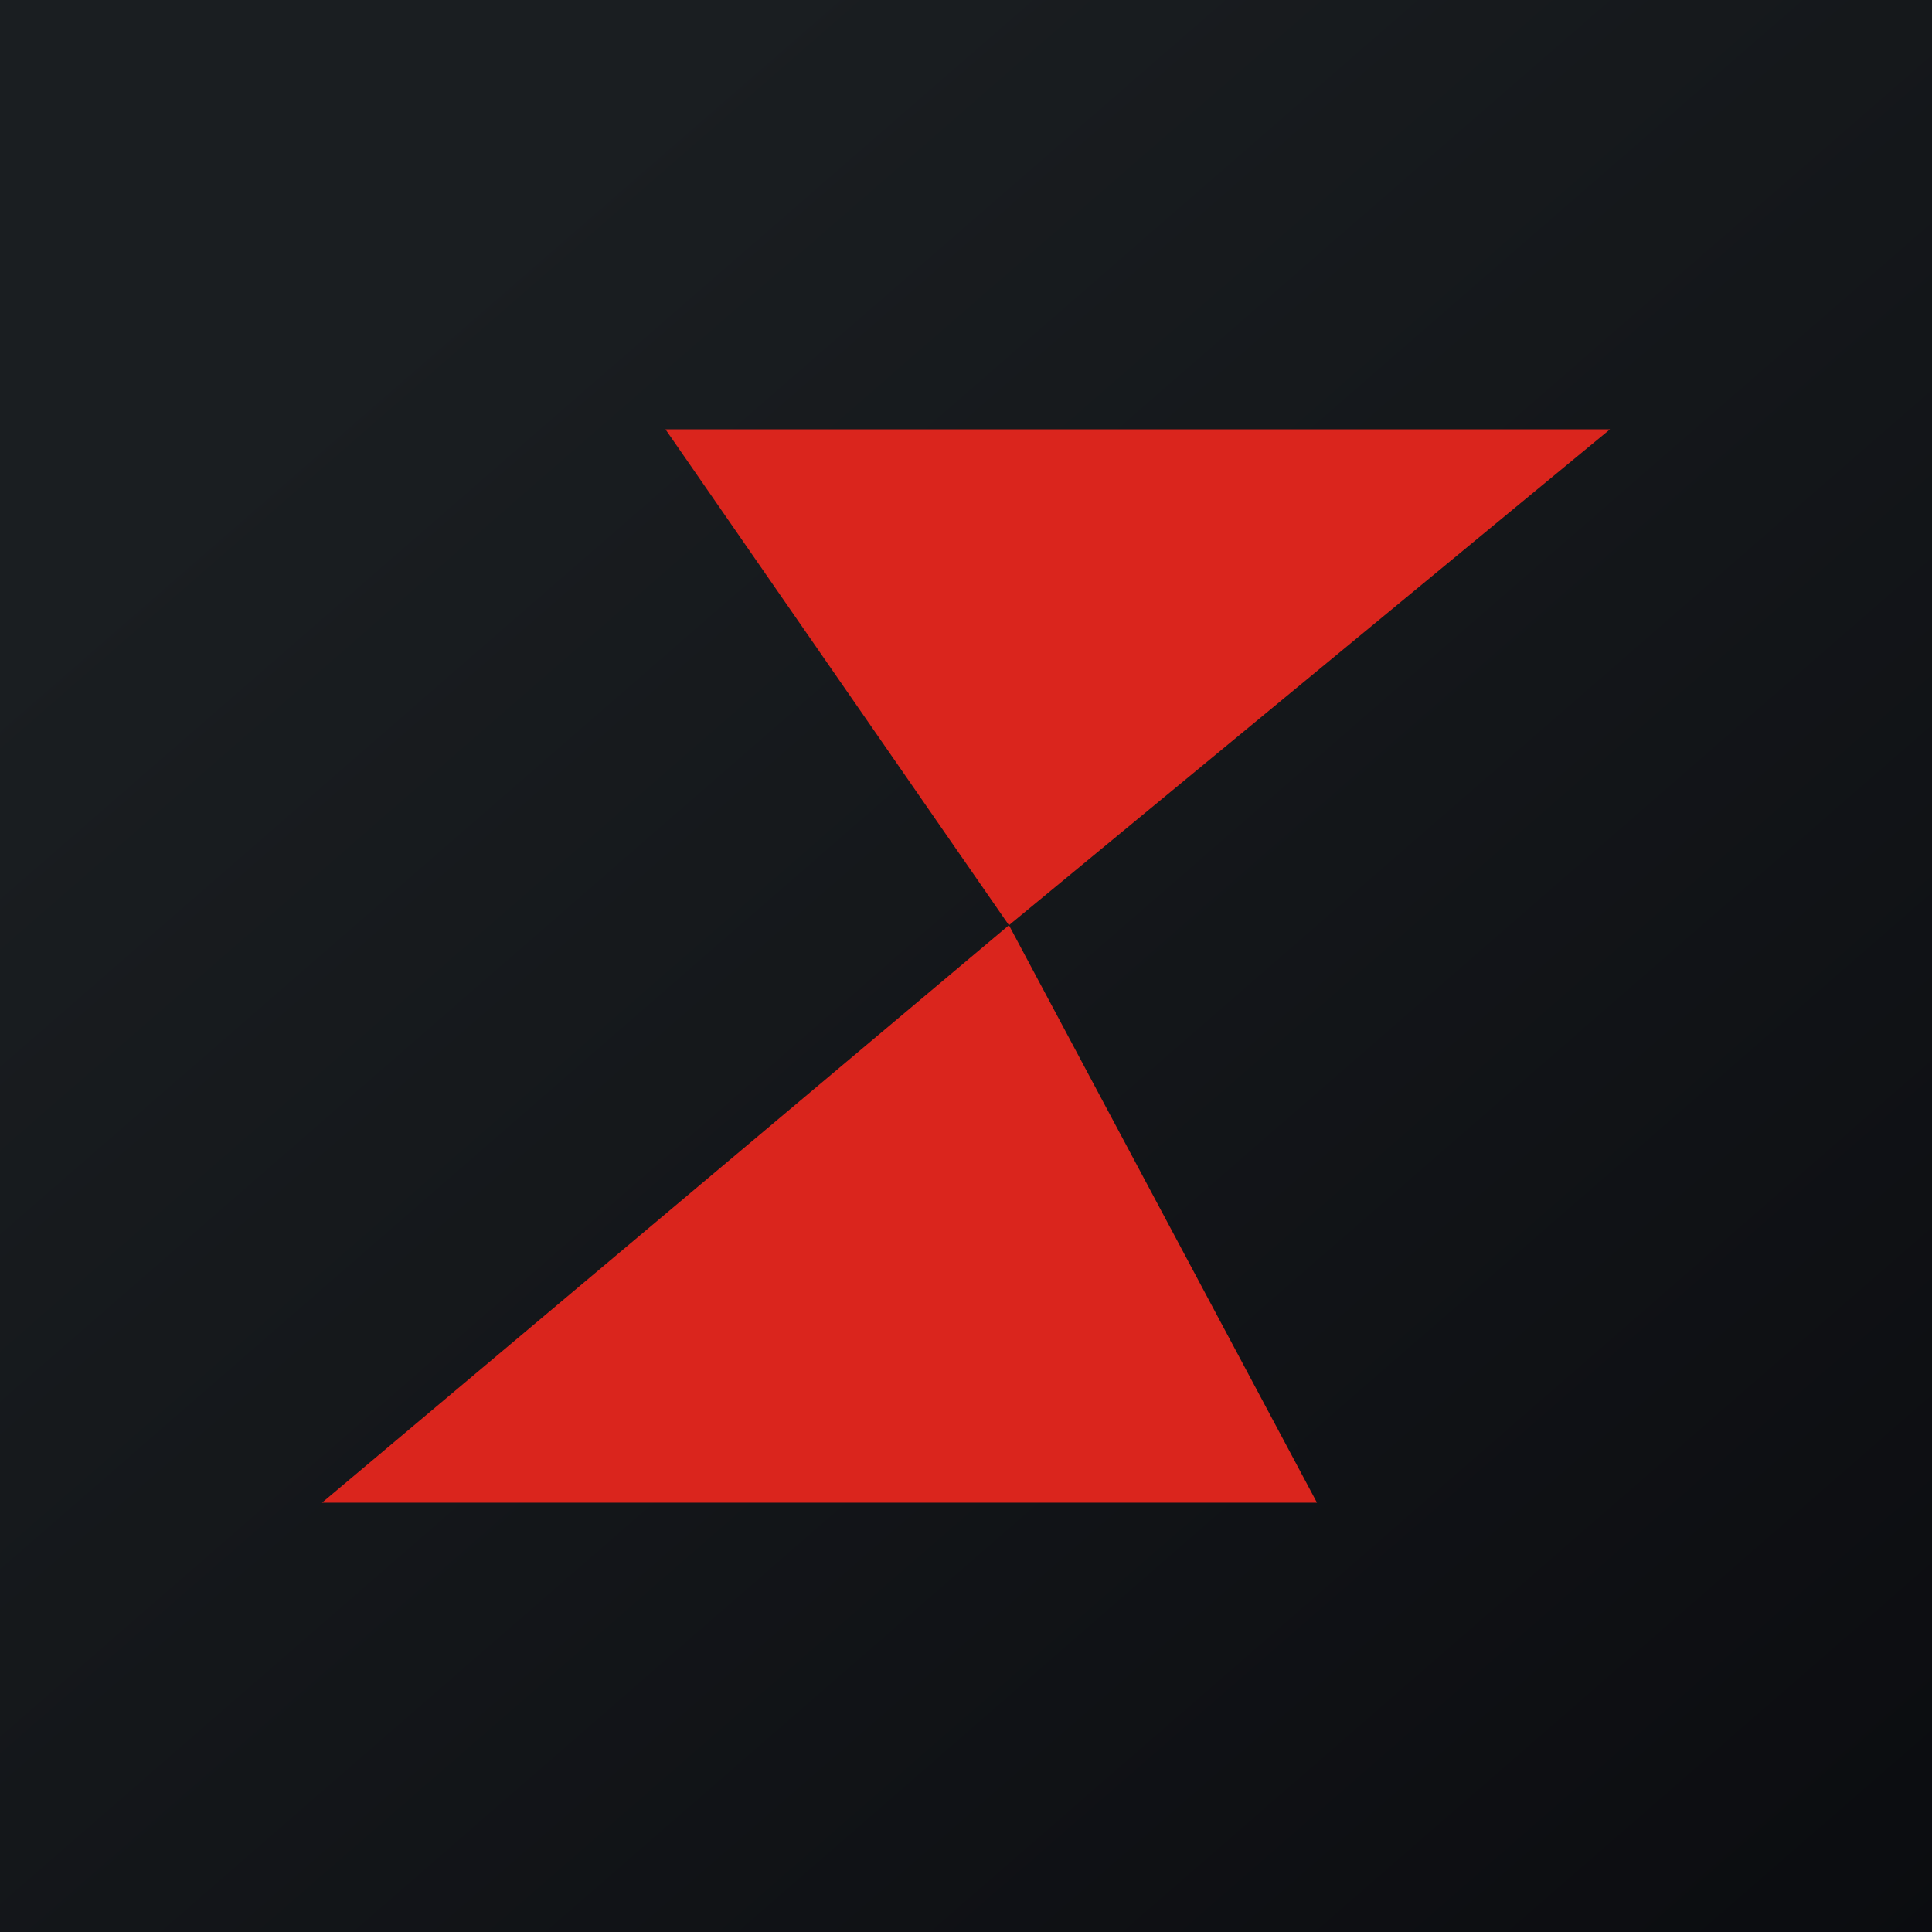
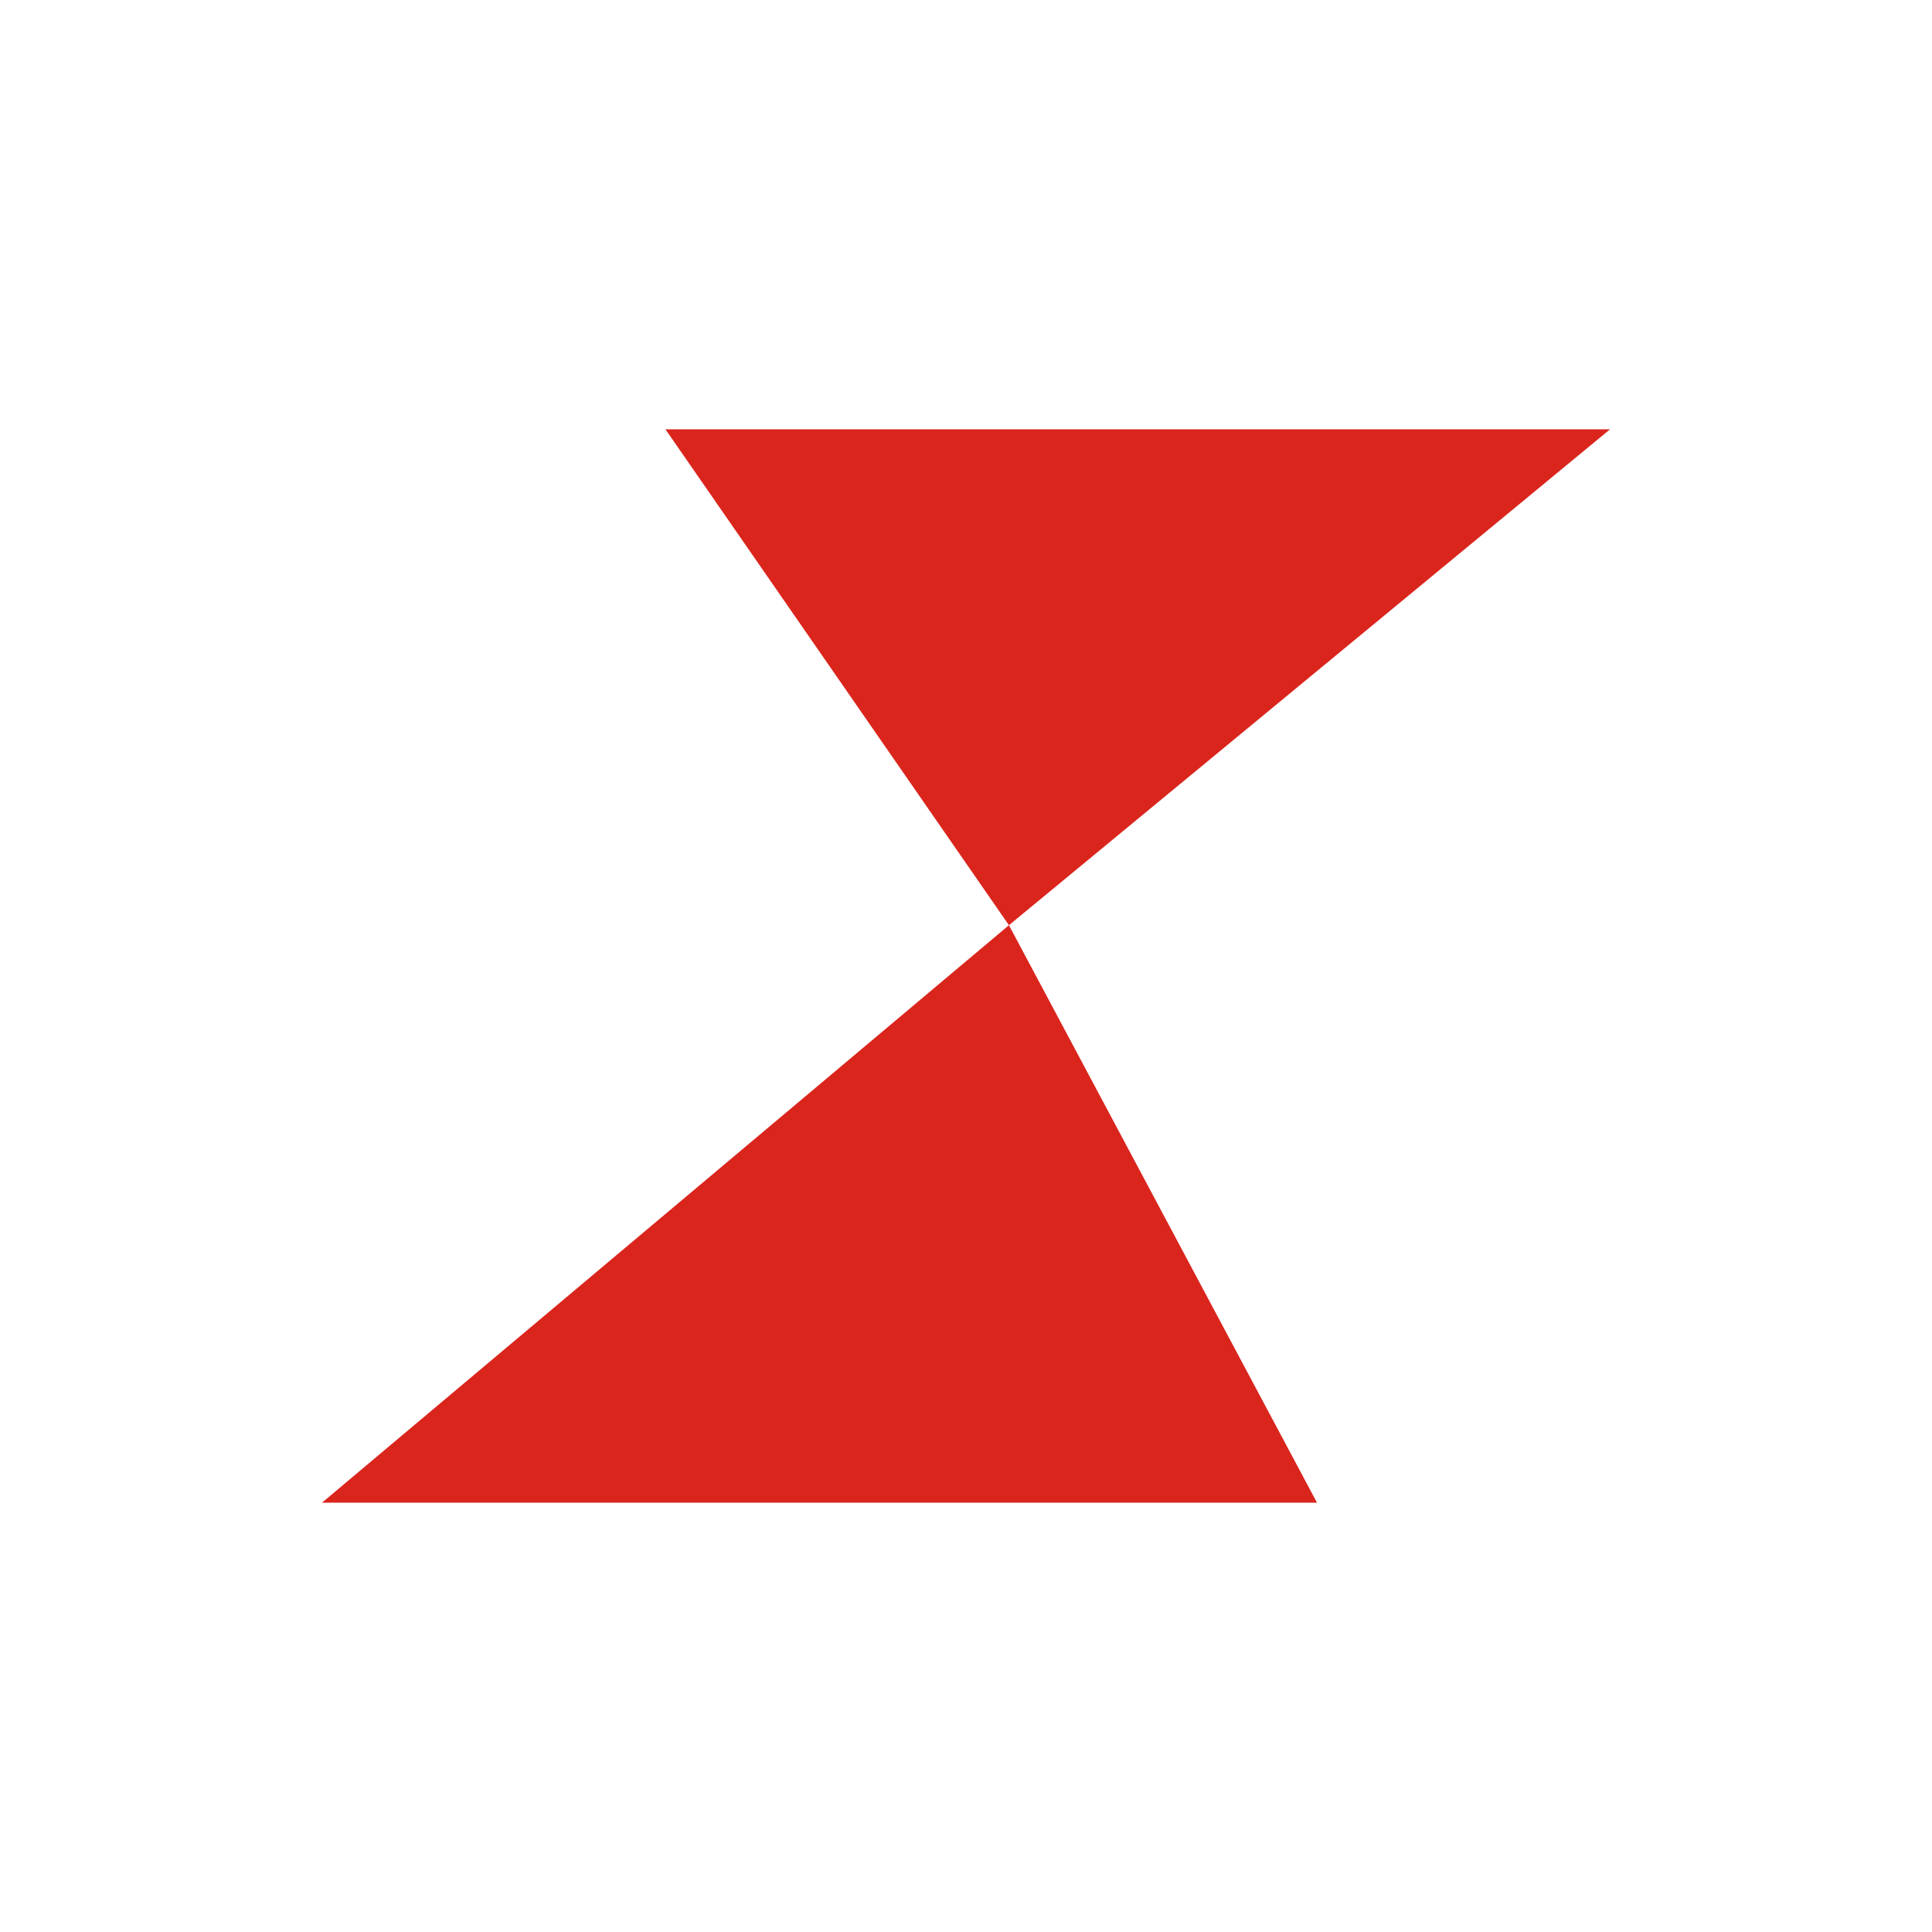
<svg xmlns="http://www.w3.org/2000/svg" width="18" height="18" viewBox="0 0 18 18">
-   <path fill="url(#afcpiopv5)" d="M0 0h18v18H0z" />
  <path d="M15 4H6.2l3.2 4.62L15 4ZM3 14l6.4-5.38L12.27 14H3Z" fill="#DA251D" />
  <defs>
    <linearGradient id="afcpiopv5" x1="3.35" y1="3.12" x2="21.9" y2="24.43" gradientUnits="userSpaceOnUse">
      <stop stop-color="#1A1E21" />
      <stop offset="1" stop-color="#06060A" />
    </linearGradient>
  </defs>
</svg>